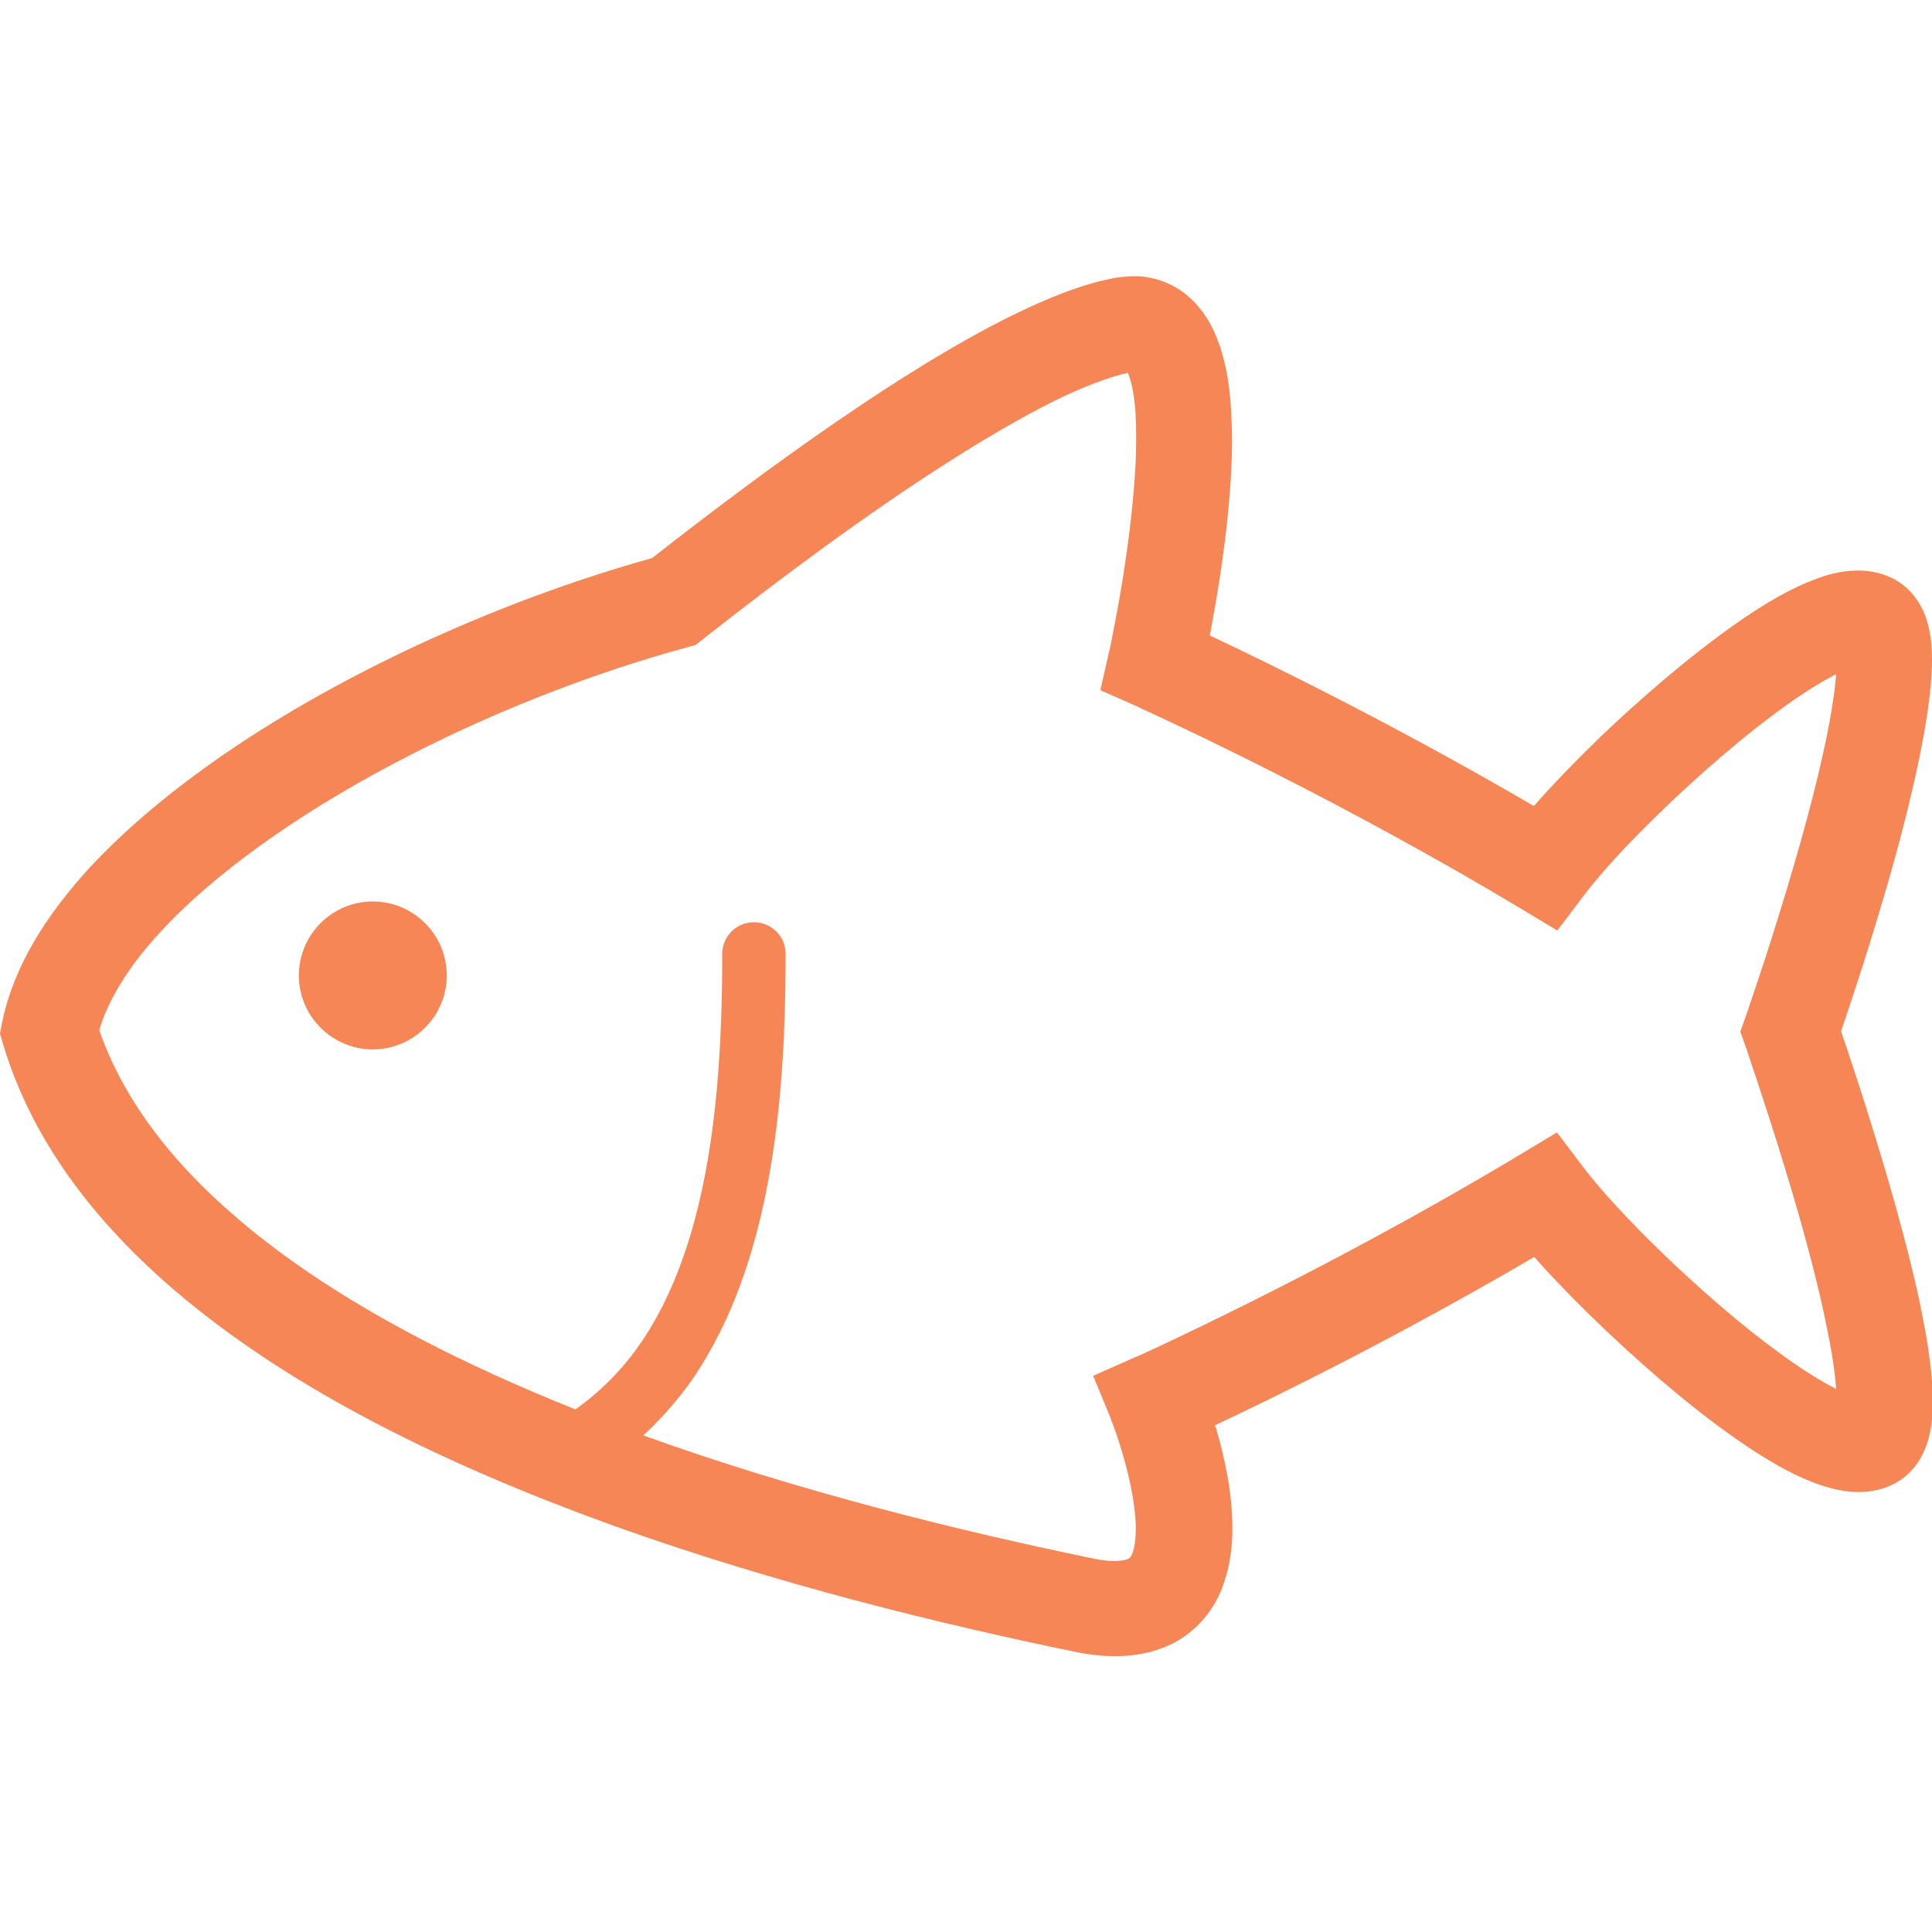
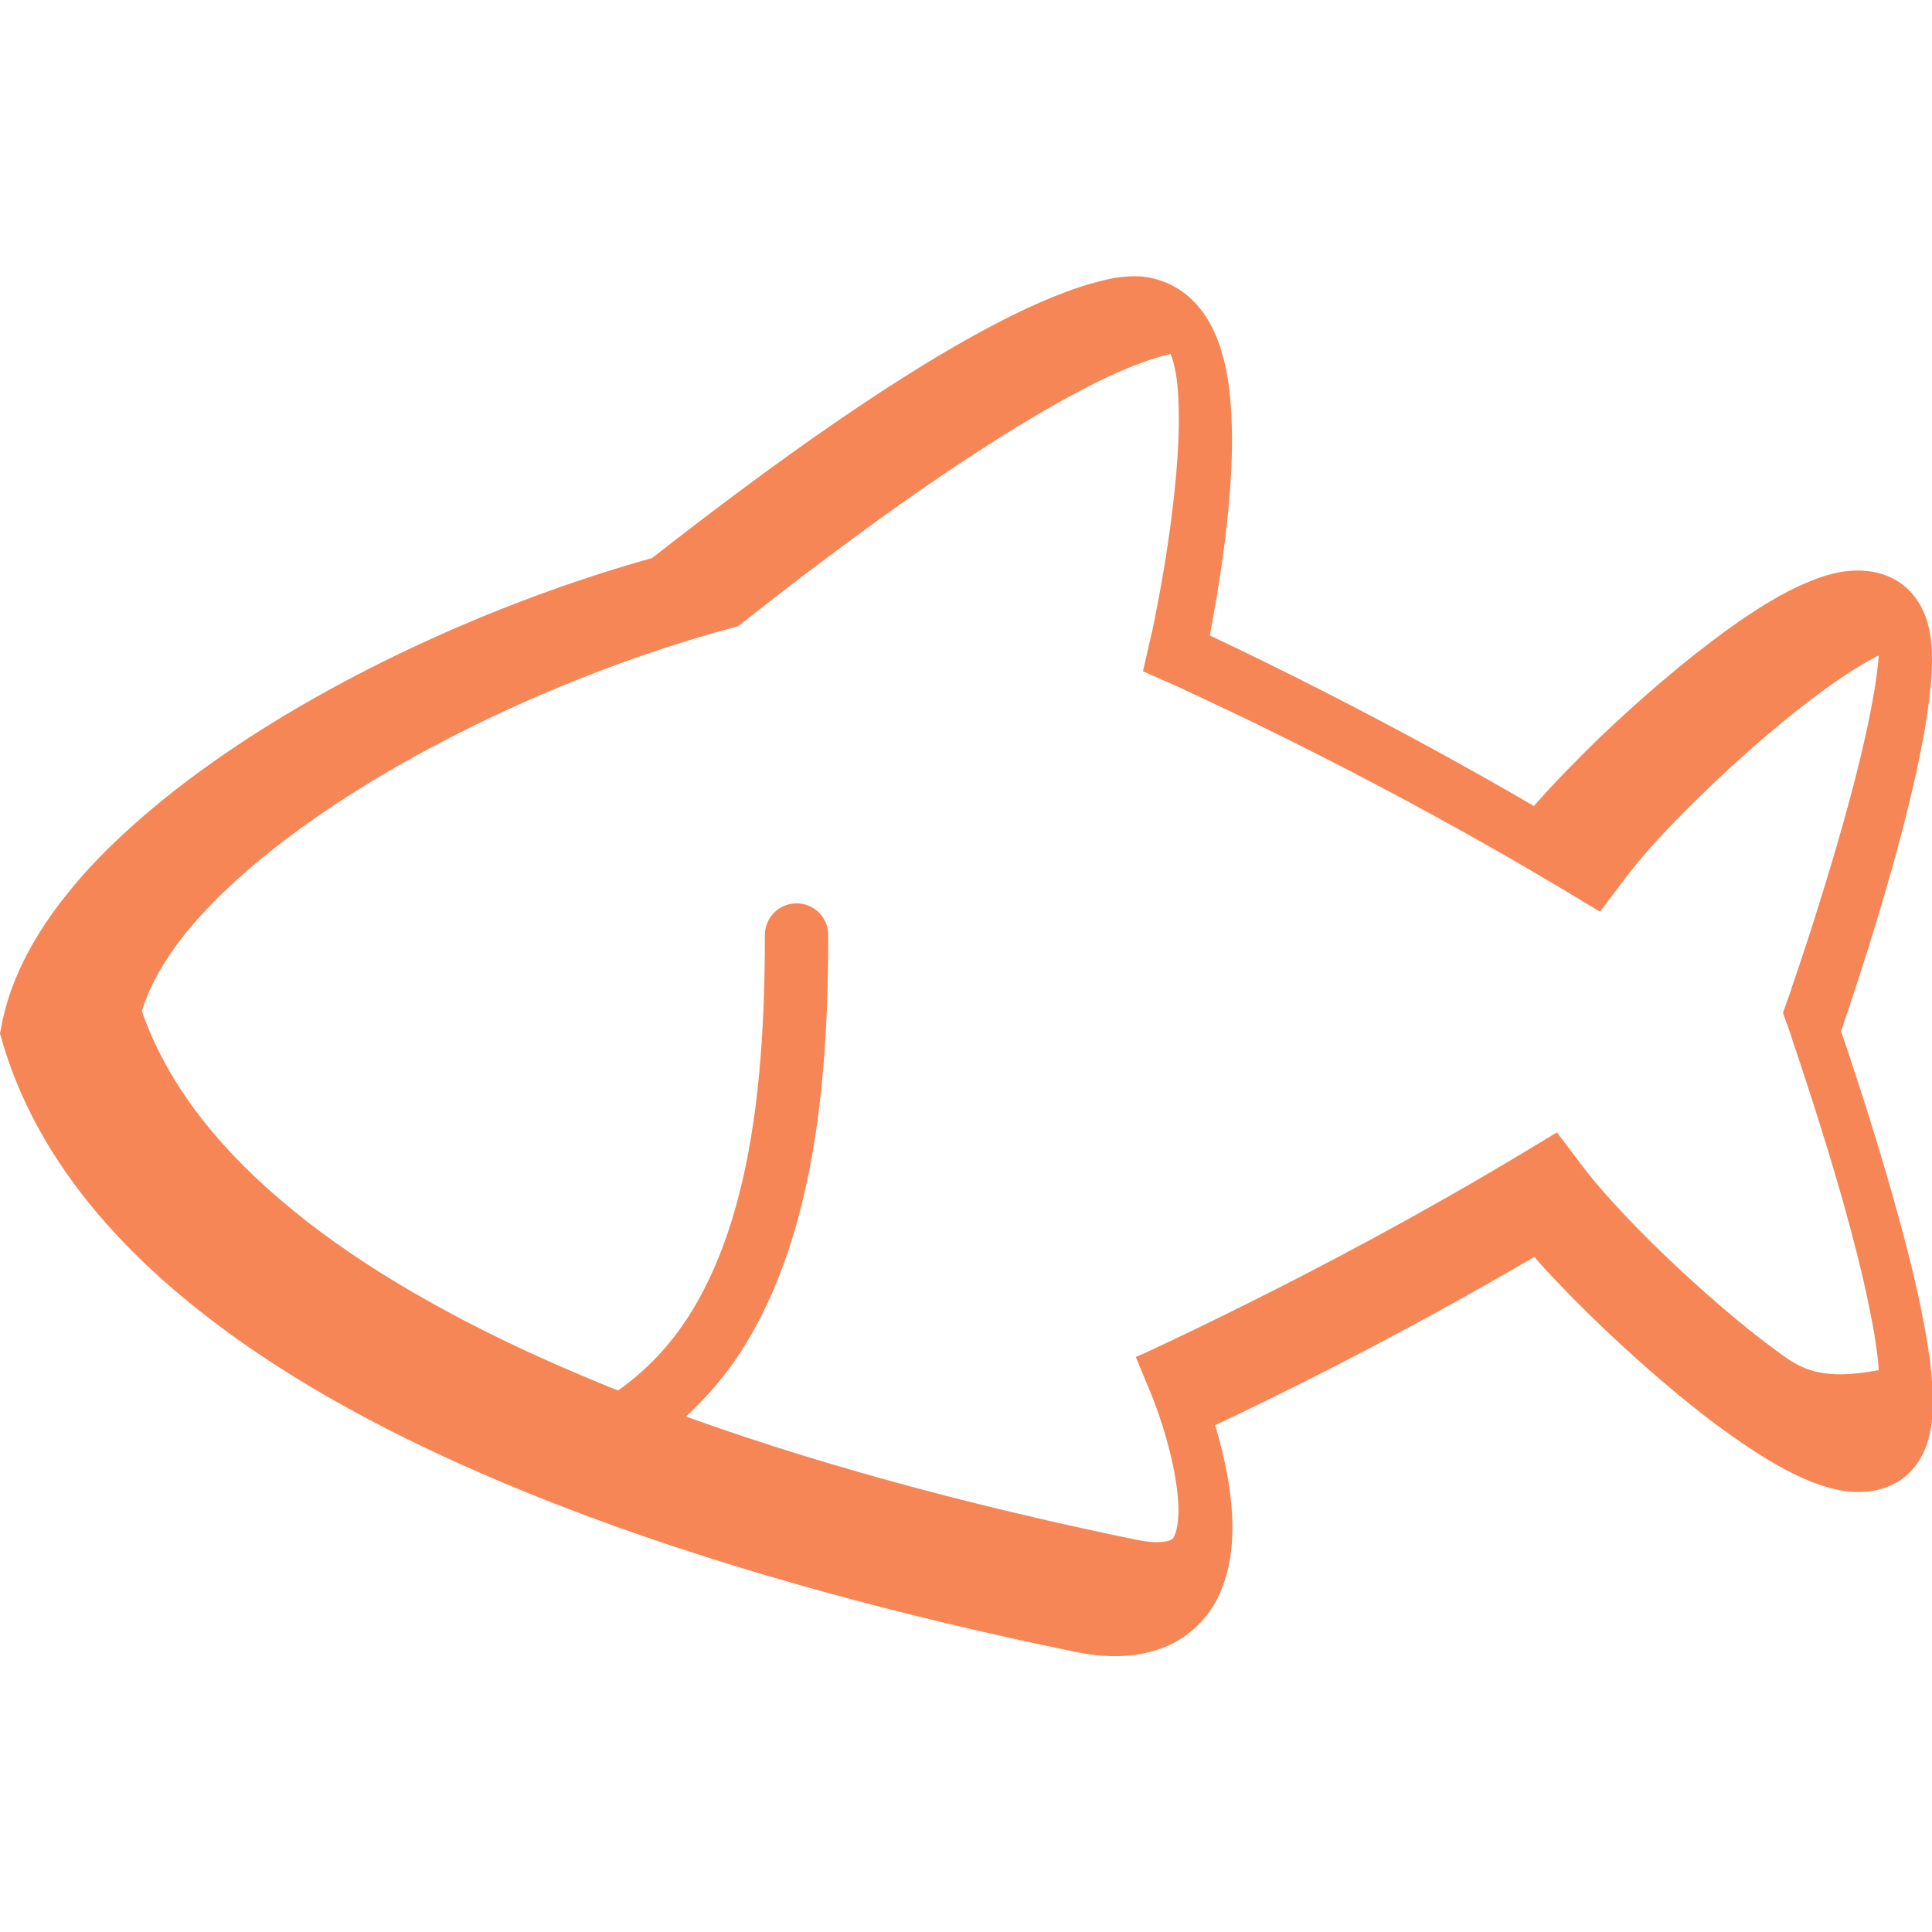
<svg xmlns="http://www.w3.org/2000/svg" version="1.1" id="_x32_" x="0px" y="0px" viewBox="0 0 512 512" enable-background="new 0 0 512 512" xml:space="preserve">
  <g>
-     <path fill="#F68655" d="M295.8,73.5L295.8,73.5C295.8,73.5,295.8,73.5,295.8,73.5L295.8,73.5z" />
-     <path fill="#F68655" d="M487.9,273.3c2.2-6.5,6.7-19.8,11.2-35.2c3.2-10.7,6.3-22.4,8.7-33.3c2.4-11,4.1-21,4.2-29.7   c0-3.4-0.2-6.6-1.2-10.1c-0.5-1.8-1.2-3.6-2.5-5.6c-1.2-1.9-3.1-4-5.6-5.5c-3.5-2.1-7.2-2.7-10.3-2.7c-4.9,0-9,1.3-13.1,3   c-7.1,2.9-14.2,7.4-21.7,12.8c-11.2,8.1-23,18.3-33.4,28.2c-6.7,6.5-12.7,12.7-17.7,18.4c-37.2-21.7-70.4-37.9-85.9-45.2   c0.6-3,1.2-6.6,1.9-10.6c2-12,4-27.3,4-41.5c-0.1-9.2-0.7-17.8-3.7-25.9c-1.5-4-3.7-8.1-7.6-11.6c-3.8-3.5-9.4-5.7-14.8-5.6   c-1.6,0-3.1,0.2-4.7,0.4c-8.7,1.6-17.7,5.2-27.5,10c-28.7,14.2-64.1,39.8-95.4,64.3c-35.9,10-74.7,26.8-106.7,47.5   c-16.3,10.6-30.9,22.2-42.4,34.6c-11.4,12.5-20,25.9-23.1,40.8L0,273.9l0.9,3.1c7.7,25.4,24.2,46.8,45.2,64.8   c31.6,27.1,73.7,47.1,116.7,62.6c43,15.4,86.9,26.1,121.9,33.3c3.8,0.8,7.4,1.2,10.9,1.2c5,0,9.8-0.9,14.2-2.9   c6.6-3,11.4-8.6,13.7-14.3c2.4-5.7,3.1-11.4,3.1-16.7c0-9.8-2.2-19.1-4.3-26.4c-0.1-0.3-0.2-0.6-0.3-0.9   c16-7.5,48.4-23.4,84.6-44.6c3.1,3.6,6.7,7.3,10.6,11.3c11,11.1,24.4,23.2,37.3,32.9c6.5,4.8,12.8,9.1,18.9,12.3   c3.1,1.6,6.1,3,9.2,4c3.1,1,6.3,1.8,10,1.8c3.1,0,6.8-0.6,10.3-2.7l-0.3,0.2l0.3-0.2c2.5-1.5,4.3-3.5,5.6-5.5   c1.8-2.9,2.6-5.6,3.1-8.2c0.5-2.6,0.6-5,0.6-7.6c0-8.7-1.8-18.7-4.2-29.7C502,315.4,491.7,284.4,487.9,273.3z M471.5,358.5   c-9.8-7.1-20.7-16.6-30.2-25.7c-9.5-9.1-17.7-18.1-21.8-23.6l-6.9-9.1l-9.8,5.9c-26.8,16.1-52.3,29.5-71.1,38.9   c-9.4,4.7-17.1,8.4-22.4,10.9c-2.7,1.3-4.7,2.2-6.2,2.9c-1.4,0.6-2.1,0.9-2.1,0.9l-11.3,5l4.7,11.4l0,0.1c0.3,0.7,2,5.1,3.6,10.9   c1.6,5.7,3,12.8,3,18.1c0,2.1-0.2,3.9-0.5,5.2c-0.5,2-1,2.5-1.2,2.6c-0.2,0.1-0.7,0.7-3.9,0.8c-1.5,0-3.4-0.2-5.8-0.7   c-34.4-7.1-77.5-17.6-119.1-32.6c5.8-5.4,10.9-11.4,15-17.9c9.9-15.7,15.5-34.1,18.7-53c3.2-18.9,4-38.5,4-56.7   c0-4.7-3.8-8.4-8.4-8.4c-4.7,0-8.4,3.8-8.4,8.4c0,23.6-1.4,48.9-7.4,70.9c-3,11-7.1,21.1-12.6,29.8c-5,7.9-11.3,14.6-18.9,20   c-7.3-2.9-14.5-6-21.6-9.2c-26.1-11.9-49.9-25.8-68.3-41.7c-17.5-15-30-31.5-36.3-49.6c2.3-7.8,7.6-16.7,16.1-25.9   c14.2-15.5,36.4-31.2,61.3-44.4c25-13.3,52.8-24.2,78.2-31.1l2.5-0.7l2-1.6c20.7-16.3,43.5-33.2,64.2-46.4   c10.3-6.6,20.1-12.3,28.7-16.6c7.9-3.9,14.7-6.4,19.6-7.5c0.5,1.1,1,2.9,1.4,5.2c0.6,3.3,0.8,7.5,0.8,12.2   c0,11.8-1.8,26.2-3.6,37.4c-0.9,5.6-1.8,10.4-2.5,13.9c-0.3,1.7-0.6,3.1-0.8,4l-0.2,1l-0.1,0.3l-2.3,10.1l9.5,4.2   c0,0,0.7,0.3,2.1,1c9.8,4.5,52.8,24.5,99.7,52.6l9.8,5.9l6.9-9.1c3.2-4.3,8.8-10.7,15.6-17.5c10.2-10.3,23-21.8,34.5-30.4   c5.7-4.3,11.2-7.9,15.5-10.2c0.5-0.3,1-0.5,1.4-0.7c-0.4,5.3-1.6,12.6-3.4,20.7c-3.3,15.1-8.5,32.7-12.8,46.4   c-2.1,6.8-4.1,12.7-5.5,16.9c-0.7,2.1-1.3,3.7-1.6,4.8c-0.4,1.1-0.6,1.7-0.6,1.7l-1.5,4.2l1.5,4.2c0,0,0.4,1,1,3   c2.3,6.8,8.2,24.4,13.5,43.1c2.6,9.3,5.1,18.9,6.8,27.5c1.4,6.5,2.3,12.5,2.6,16.9C482.5,366,477.2,362.7,471.5,358.5z" />
-     <path fill="#F68655" d="M98.8,238.9c-10.8,0-19.6,8.8-19.6,19.6c0,10.8,8.8,19.6,19.6,19.6c10.8,0,19.6-8.8,19.6-19.6   C118.4,247.7,109.6,238.9,98.8,238.9z" />
+     <path fill="#F68655" d="M487.9,273.3c2.2-6.5,6.7-19.8,11.2-35.2c3.2-10.7,6.3-22.4,8.7-33.3c2.4-11,4.1-21,4.2-29.7   c0-3.4-0.2-6.6-1.2-10.1c-0.5-1.8-1.2-3.6-2.5-5.6c-1.2-1.9-3.1-4-5.6-5.5c-3.5-2.1-7.2-2.7-10.3-2.7c-4.9,0-9,1.3-13.1,3   c-7.1,2.9-14.2,7.4-21.7,12.8c-11.2,8.1-23,18.3-33.4,28.2c-6.7,6.5-12.7,12.7-17.7,18.4c-37.2-21.7-70.4-37.9-85.9-45.2   c0.6-3,1.2-6.6,1.9-10.6c2-12,4-27.3,4-41.5c-0.1-9.2-0.7-17.8-3.7-25.9c-1.5-4-3.7-8.1-7.6-11.6c-3.8-3.5-9.4-5.7-14.8-5.6   c-1.6,0-3.1,0.2-4.7,0.4c-8.7,1.6-17.7,5.2-27.5,10c-28.7,14.2-64.1,39.8-95.4,64.3c-35.9,10-74.7,26.8-106.7,47.5   c-16.3,10.6-30.9,22.2-42.4,34.6c-11.4,12.5-20,25.9-23.1,40.8L0,273.9l0.9,3.1c7.7,25.4,24.2,46.8,45.2,64.8   c31.6,27.1,73.7,47.1,116.7,62.6c43,15.4,86.9,26.1,121.9,33.3c3.8,0.8,7.4,1.2,10.9,1.2c5,0,9.8-0.9,14.2-2.9   c6.6-3,11.4-8.6,13.7-14.3c2.4-5.7,3.1-11.4,3.1-16.7c0-9.8-2.2-19.1-4.3-26.4c-0.1-0.3-0.2-0.6-0.3-0.9   c16-7.5,48.4-23.4,84.6-44.6c3.1,3.6,6.7,7.3,10.6,11.3c11,11.1,24.4,23.2,37.3,32.9c6.5,4.8,12.8,9.1,18.9,12.3   c3.1,1.6,6.1,3,9.2,4c3.1,1,6.3,1.8,10,1.8c3.1,0,6.8-0.6,10.3-2.7l-0.3,0.2l0.3-0.2c2.5-1.5,4.3-3.5,5.6-5.5   c1.8-2.9,2.6-5.6,3.1-8.2c0.5-2.6,0.6-5,0.6-7.6c0-8.7-1.8-18.7-4.2-29.7C502,315.4,491.7,284.4,487.9,273.3z M471.5,358.5   c-9.8-7.1-20.7-16.6-30.2-25.7c-9.5-9.1-17.7-18.1-21.8-23.6l-6.9-9.1l-9.8,5.9c-26.8,16.1-52.3,29.5-71.1,38.9   c-9.4,4.7-17.1,8.4-22.4,10.9c-2.7,1.3-4.7,2.2-6.2,2.9c-1.4,0.6-2.1,0.9-2.1,0.9l4.7,11.4l0,0.1c0.3,0.7,2,5.1,3.6,10.9   c1.6,5.7,3,12.8,3,18.1c0,2.1-0.2,3.9-0.5,5.2c-0.5,2-1,2.5-1.2,2.6c-0.2,0.1-0.7,0.7-3.9,0.8c-1.5,0-3.4-0.2-5.8-0.7   c-34.4-7.1-77.5-17.6-119.1-32.6c5.8-5.4,10.9-11.4,15-17.9c9.9-15.7,15.5-34.1,18.7-53c3.2-18.9,4-38.5,4-56.7   c0-4.7-3.8-8.4-8.4-8.4c-4.7,0-8.4,3.8-8.4,8.4c0,23.6-1.4,48.9-7.4,70.9c-3,11-7.1,21.1-12.6,29.8c-5,7.9-11.3,14.6-18.9,20   c-7.3-2.9-14.5-6-21.6-9.2c-26.1-11.9-49.9-25.8-68.3-41.7c-17.5-15-30-31.5-36.3-49.6c2.3-7.8,7.6-16.7,16.1-25.9   c14.2-15.5,36.4-31.2,61.3-44.4c25-13.3,52.8-24.2,78.2-31.1l2.5-0.7l2-1.6c20.7-16.3,43.5-33.2,64.2-46.4   c10.3-6.6,20.1-12.3,28.7-16.6c7.9-3.9,14.7-6.4,19.6-7.5c0.5,1.1,1,2.9,1.4,5.2c0.6,3.3,0.8,7.5,0.8,12.2   c0,11.8-1.8,26.2-3.6,37.4c-0.9,5.6-1.8,10.4-2.5,13.9c-0.3,1.7-0.6,3.1-0.8,4l-0.2,1l-0.1,0.3l-2.3,10.1l9.5,4.2   c0,0,0.7,0.3,2.1,1c9.8,4.5,52.8,24.5,99.7,52.6l9.8,5.9l6.9-9.1c3.2-4.3,8.8-10.7,15.6-17.5c10.2-10.3,23-21.8,34.5-30.4   c5.7-4.3,11.2-7.9,15.5-10.2c0.5-0.3,1-0.5,1.4-0.7c-0.4,5.3-1.6,12.6-3.4,20.7c-3.3,15.1-8.5,32.7-12.8,46.4   c-2.1,6.8-4.1,12.7-5.5,16.9c-0.7,2.1-1.3,3.7-1.6,4.8c-0.4,1.1-0.6,1.7-0.6,1.7l-1.5,4.2l1.5,4.2c0,0,0.4,1,1,3   c2.3,6.8,8.2,24.4,13.5,43.1c2.6,9.3,5.1,18.9,6.8,27.5c1.4,6.5,2.3,12.5,2.6,16.9C482.5,366,477.2,362.7,471.5,358.5z" />
  </g>
</svg>